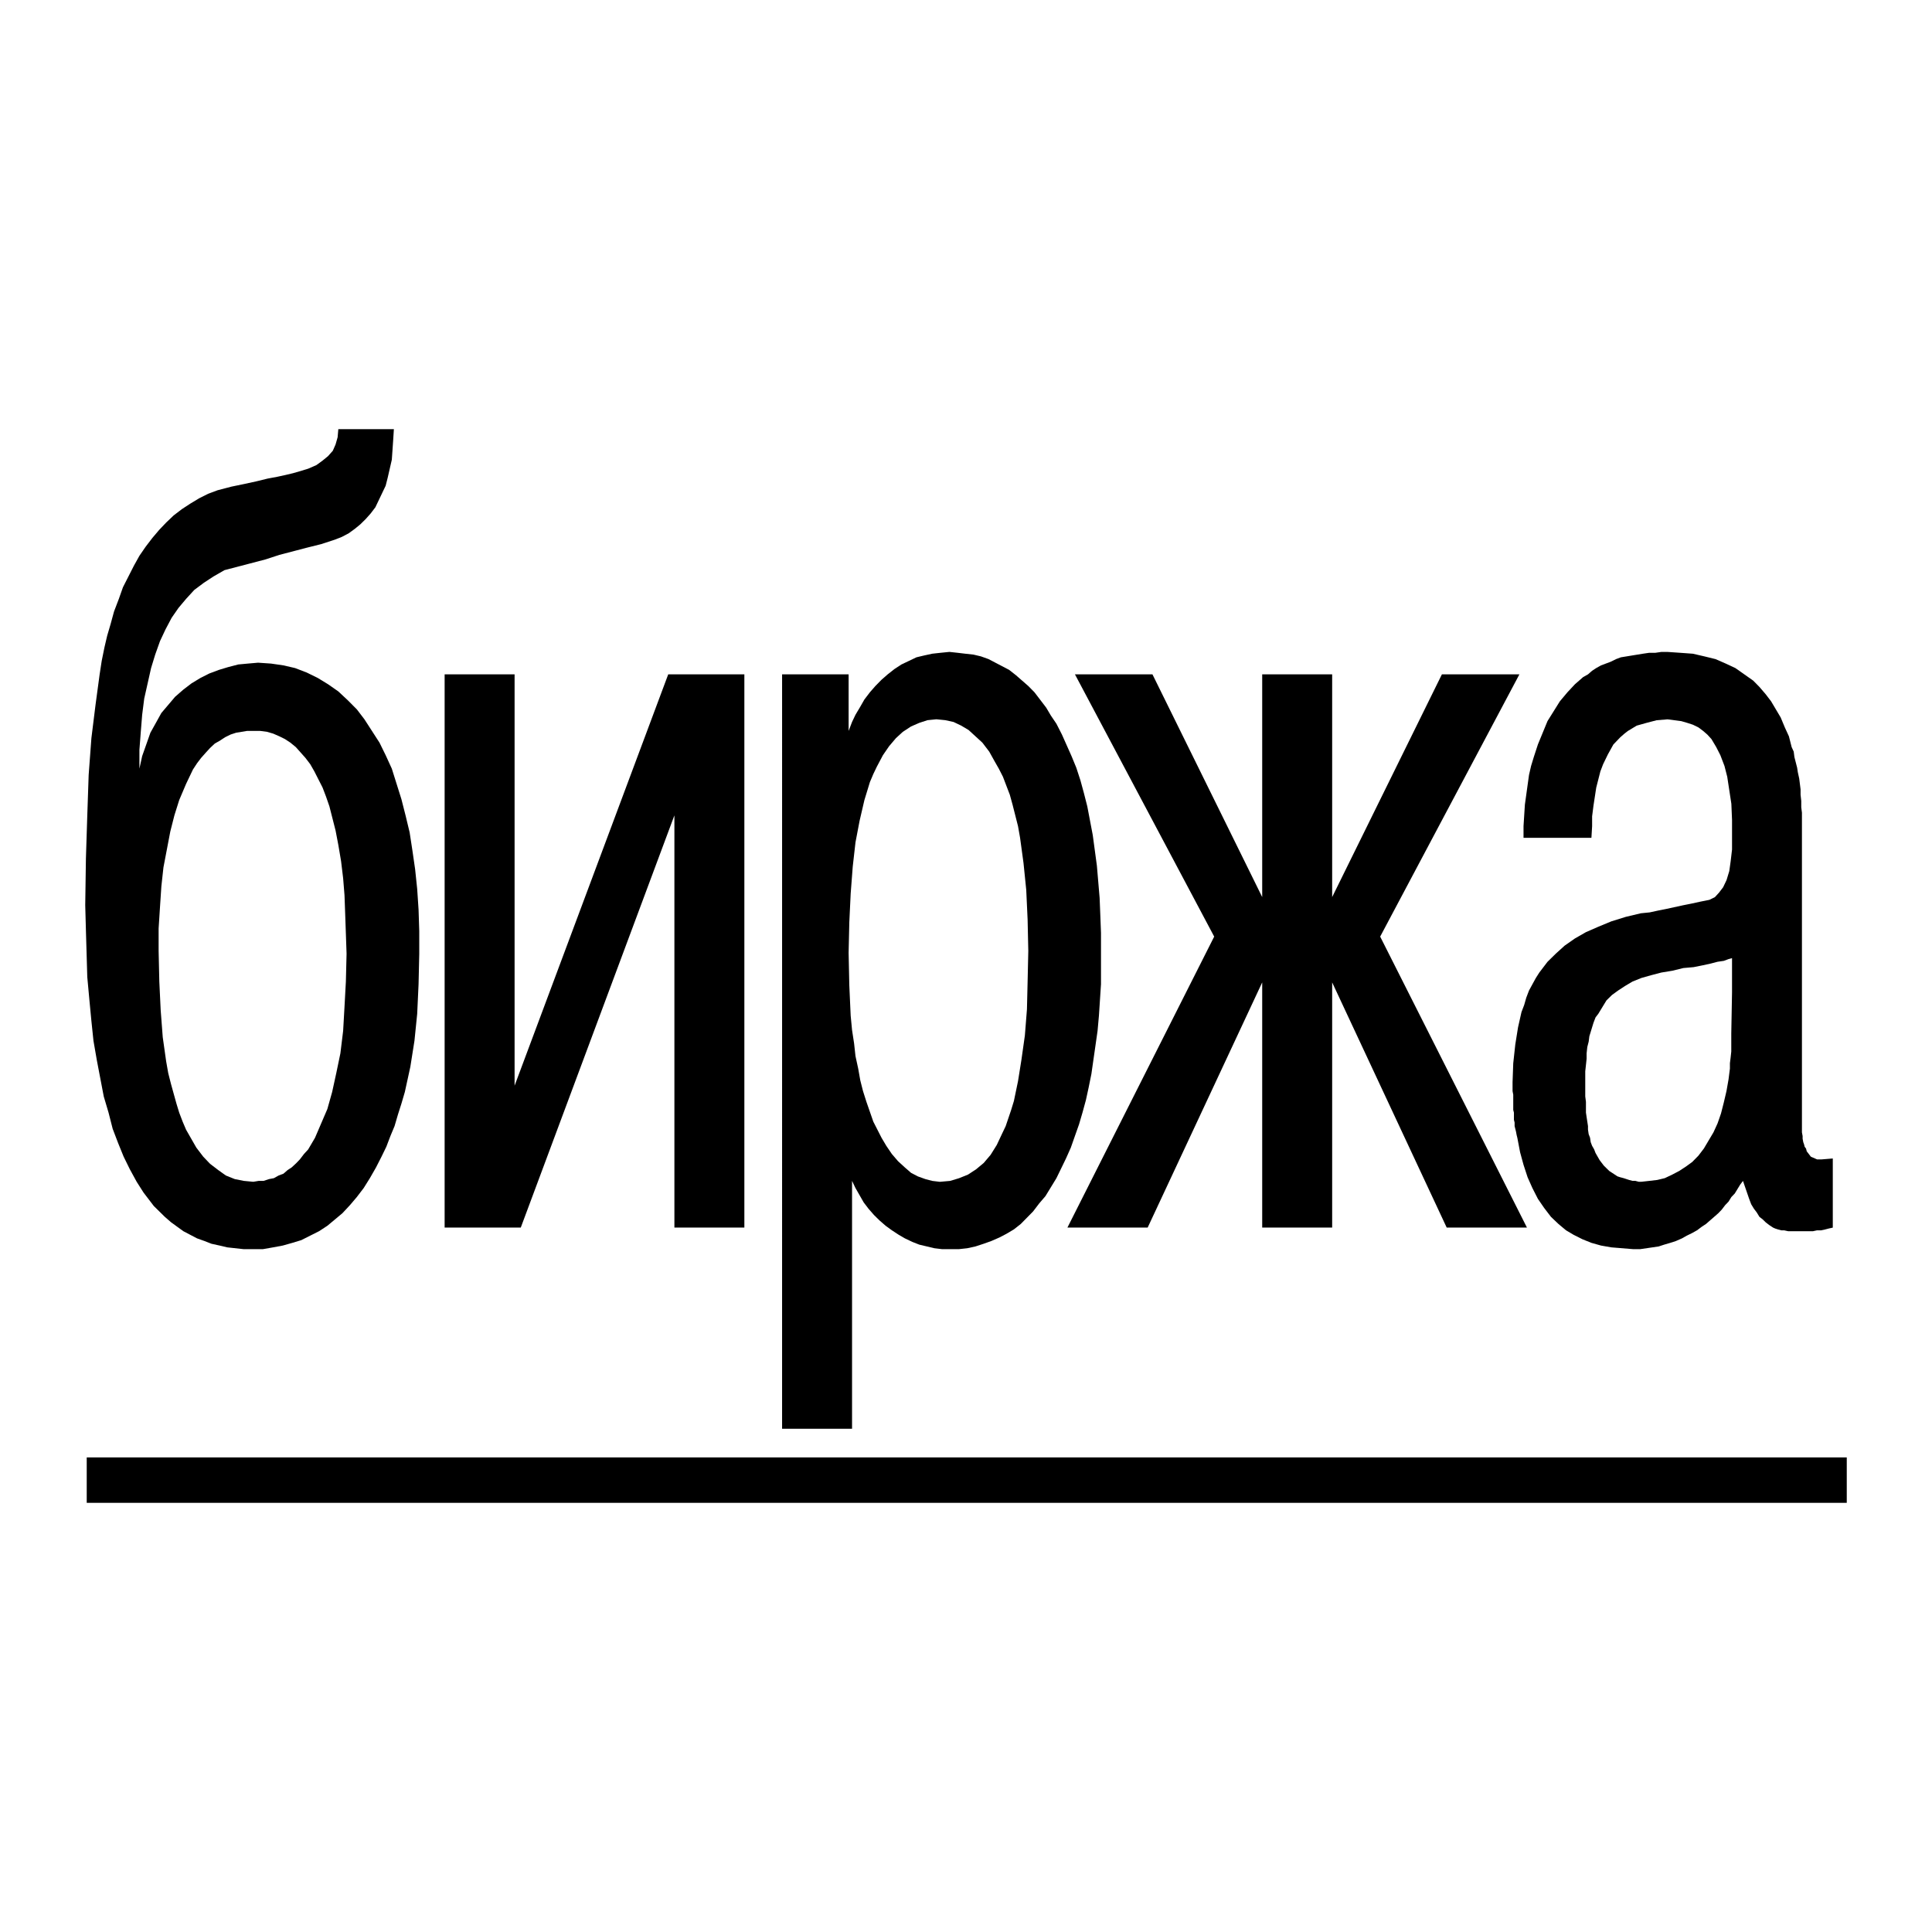
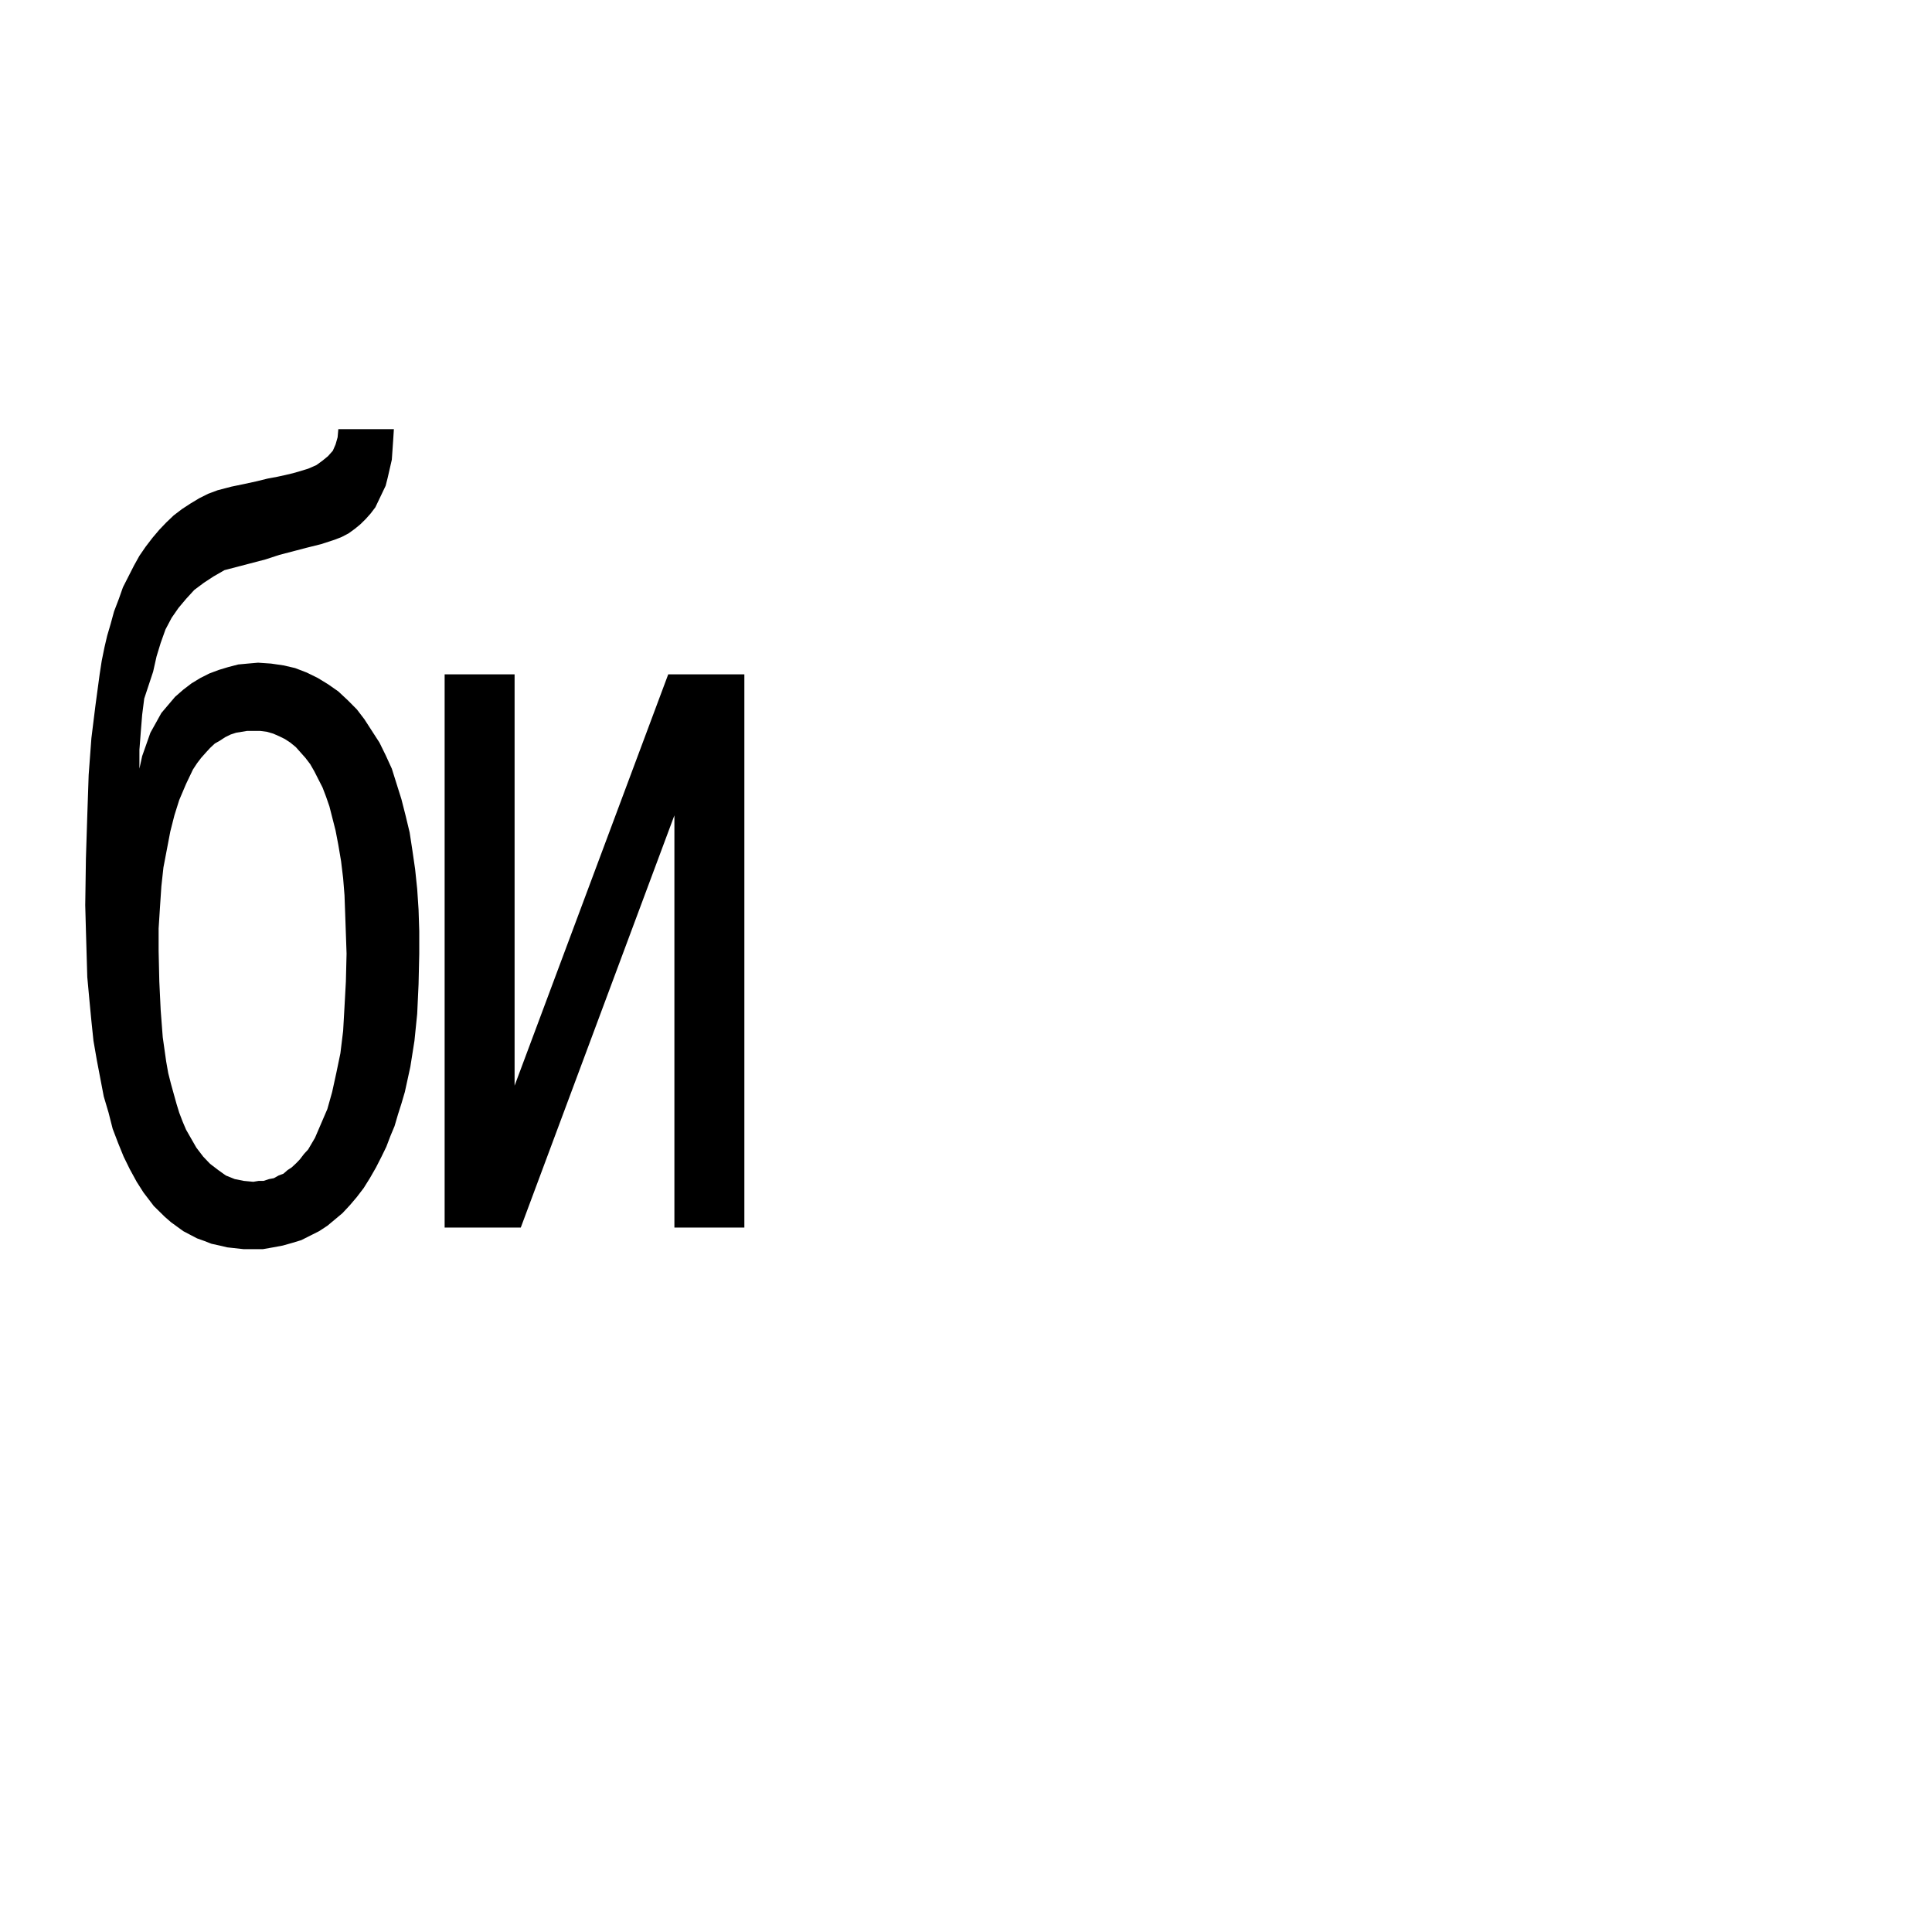
<svg xmlns="http://www.w3.org/2000/svg" version="1.0" id="Layer_1" x="0px" y="0px" width="192.756px" height="192.756px" viewBox="0 0 192.756 192.756" enable-background="new 0 0 192.756 192.756" xml:space="preserve">
  <g>
-     <polygon fill-rule="evenodd" clip-rule="evenodd" fill="#FFFFFF" points="0,0 192.756,0 192.756,192.756 0,192.756 0,0  " />
-     <path fill-rule="evenodd" clip-rule="evenodd" d="M33.755,42.819h5.542l-0.068,1.075l-0.068,0.986l-0.069,0.985l-0.205,0.896   l-0.205,0.896l-0.205,0.807l-0.342,0.716l-0.342,0.717l-0.342,0.717l-0.479,0.627l-0.479,0.538l-0.547,0.538l-0.547,0.448   l-0.616,0.448l-0.685,0.358l-0.684,0.269l-1.369,0.448l-1.437,0.358l-1.369,0.358l-1.369,0.358l-1.368,0.448l-1.369,0.358   l-1.369,0.358l-1.369,0.358L21.3,57.514l-0.958,0.628l-0.958,0.716l-0.821,0.896L17.81,60.65l-0.684,0.986l-0.616,1.165   l-0.547,1.165l-0.479,1.344l-0.411,1.344l-0.342,1.523L14.389,69.7l-0.205,1.613l-0.137,1.703l-0.137,1.792v1.882l0.274-1.255   l0.411-1.165l0.41-1.165l0.548-0.985l0.547-0.986l0.685-0.807l0.684-0.807l0.821-0.716l0.821-0.627L20,67.639l0.89-0.448   l0.958-0.358l0.89-0.269l1.026-0.269l0.958-0.089l1.026-0.089l1.3,0.089l1.232,0.179l1.163,0.269l1.164,0.448l1.095,0.538   l1.026,0.627l1.027,0.717l0.958,0.896l0.89,0.896l0.752,0.985l0.753,1.165l0.752,1.165l0.616,1.254l0.615,1.344l0.479,1.523   l0.479,1.523l0.411,1.613l0.41,1.703l0.274,1.792l0.273,1.882l0.206,1.971l0.137,2.061l0.069,2.151v2.24l-0.069,3.047l-0.137,2.957   l-0.273,2.688l-0.411,2.598l-0.274,1.255l-0.274,1.254l-0.342,1.165l-0.342,1.075l-0.342,1.165l-0.411,0.985l-0.41,1.076   l-0.479,0.985l-0.548,1.075l-0.616,1.075l-0.616,0.985l-0.684,0.896l-0.685,0.806l-0.752,0.807l-0.752,0.628l-0.753,0.627   l-0.82,0.537l-0.89,0.448l-0.889,0.448L29.169,124l-0.958,0.27l-0.958,0.179l-1.027,0.18h-1.026h-0.889l-0.821-0.09l-0.821-0.09   l-0.753-0.179l-0.821-0.18l-0.684-0.269l-0.752-0.269l-0.685-0.358l-0.684-0.359l-0.616-0.447l-0.616-0.448l-0.616-0.537   l-0.547-0.538l-0.548-0.538l-0.547-0.717l-0.479-0.627l-0.685-1.075l-0.685-1.255l-0.616-1.254l-0.547-1.345l-0.547-1.433   l-0.411-1.613l-0.479-1.613l-0.342-1.792l-0.342-1.792l-0.342-1.971l-0.206-1.972l-0.205-2.15l-0.206-2.24l-0.068-2.33   l-0.068-2.329l-0.068-2.509l0.068-4.66l0.137-4.301l0.137-4.032l0.273-3.674l0.411-3.315l0.411-3.046l0.206-1.344l0.273-1.344   l0.273-1.165l0.342-1.165l0.342-1.254l0.479-1.255l0.411-1.165l0.547-1.076l0.547-1.075l0.547-0.985l0.616-0.896l0.685-0.896   l0.685-0.807l0.684-0.717l0.752-0.717l0.821-0.627l0.821-0.537l0.89-0.538l0.89-0.448l0.958-0.358l1.369-0.358l1.3-0.269   l1.231-0.269l1.096-0.269l0.958-0.179l0.821-0.179l0.752-0.179l0.616-0.179l0.89-0.269l0.821-0.358l0.616-0.448l0.547-0.448   l0.479-0.538l0.274-0.627l0.205-0.717L33.755,42.819L33.755,42.819z M15.826,94.879l0.069,3.047l0.137,2.867l0.205,2.688   l0.342,2.42l0.206,1.165l0.273,1.075l0.273,0.985l0.274,0.985l0.274,0.896l0.342,0.896l0.343,0.807l0.41,0.717l0.616,1.075   l0.684,0.896l0.685,0.717l0.821,0.627l0.753,0.538l0.889,0.358l0.89,0.179l0.958,0.09l0.547-0.09h0.479l0.548-0.179l0.479-0.09   l0.479-0.269l0.479-0.18l0.41-0.358l0.411-0.269l0.479-0.448l0.342-0.358l0.411-0.538l0.411-0.447l0.684-1.165l0.616-1.434   l0.616-1.434l0.479-1.703l0.411-1.881l0.41-1.972l0.274-2.24l0.137-2.419l0.137-2.509l0.068-2.778l-0.068-1.971l-0.069-1.971   l-0.068-1.882l-0.137-1.702l-0.206-1.703l-0.273-1.613l-0.274-1.434l-0.342-1.344l-0.274-1.075l-0.342-0.986l-0.342-0.896   l-0.411-0.806l-0.41-0.807l-0.411-0.717l-0.479-0.627l-0.479-0.538l-0.479-0.538l-0.548-0.448l-0.547-0.358l-0.548-0.269   l-0.615-0.269l-0.616-0.179l-0.684-0.09h-0.685h-0.616l-0.547,0.09l-0.547,0.089l-0.547,0.179l-0.548,0.269l-0.547,0.358   l-0.479,0.269l-0.479,0.448l-0.411,0.448l-0.479,0.538l-0.41,0.538l-0.411,0.627l-0.342,0.717l-0.342,0.717l-0.343,0.807   l-0.342,0.807l-0.479,1.523l-0.41,1.613l-0.342,1.792l-0.342,1.792L16.1,88.427l-0.137,2.061l-0.137,2.15V94.879L15.826,94.879z" />
+     <path fill-rule="evenodd" clip-rule="evenodd" d="M33.755,42.819h5.542l-0.068,1.075l-0.068,0.986l-0.069,0.985l-0.205,0.896   l-0.205,0.896l-0.205,0.807l-0.342,0.716l-0.342,0.717l-0.342,0.717l-0.479,0.627l-0.479,0.538l-0.547,0.538l-0.547,0.448   l-0.616,0.448l-0.685,0.358l-0.684,0.269l-1.369,0.448l-1.437,0.358l-1.369,0.358l-1.369,0.358l-1.368,0.448l-1.369,0.358   l-1.369,0.358l-1.369,0.358L21.3,57.514l-0.958,0.628l-0.958,0.716l-0.821,0.896L17.81,60.65l-0.684,0.986l-0.616,1.165   l-0.479,1.344l-0.411,1.344l-0.342,1.523L14.389,69.7l-0.205,1.613l-0.137,1.703l-0.137,1.792v1.882l0.274-1.255   l0.411-1.165l0.41-1.165l0.548-0.985l0.547-0.986l0.685-0.807l0.684-0.807l0.821-0.716l0.821-0.627L20,67.639l0.89-0.448   l0.958-0.358l0.89-0.269l1.026-0.269l0.958-0.089l1.026-0.089l1.3,0.089l1.232,0.179l1.163,0.269l1.164,0.448l1.095,0.538   l1.026,0.627l1.027,0.717l0.958,0.896l0.89,0.896l0.752,0.985l0.753,1.165l0.752,1.165l0.616,1.254l0.615,1.344l0.479,1.523   l0.479,1.523l0.411,1.613l0.41,1.703l0.274,1.792l0.273,1.882l0.206,1.971l0.137,2.061l0.069,2.151v2.24l-0.069,3.047l-0.137,2.957   l-0.273,2.688l-0.411,2.598l-0.274,1.255l-0.274,1.254l-0.342,1.165l-0.342,1.075l-0.342,1.165l-0.411,0.985l-0.41,1.076   l-0.479,0.985l-0.548,1.075l-0.616,1.075l-0.616,0.985l-0.684,0.896l-0.685,0.806l-0.752,0.807l-0.752,0.628l-0.753,0.627   l-0.82,0.537l-0.89,0.448l-0.889,0.448L29.169,124l-0.958,0.27l-0.958,0.179l-1.027,0.18h-1.026h-0.889l-0.821-0.09l-0.821-0.09   l-0.753-0.179l-0.821-0.18l-0.684-0.269l-0.752-0.269l-0.685-0.358l-0.684-0.359l-0.616-0.447l-0.616-0.448l-0.616-0.537   l-0.547-0.538l-0.548-0.538l-0.547-0.717l-0.479-0.627l-0.685-1.075l-0.685-1.255l-0.616-1.254l-0.547-1.345l-0.547-1.433   l-0.411-1.613l-0.479-1.613l-0.342-1.792l-0.342-1.792l-0.342-1.971l-0.206-1.972l-0.205-2.15l-0.206-2.24l-0.068-2.33   l-0.068-2.329l-0.068-2.509l0.068-4.66l0.137-4.301l0.137-4.032l0.273-3.674l0.411-3.315l0.411-3.046l0.206-1.344l0.273-1.344   l0.273-1.165l0.342-1.165l0.342-1.254l0.479-1.255l0.411-1.165l0.547-1.076l0.547-1.075l0.547-0.985l0.616-0.896l0.685-0.896   l0.685-0.807l0.684-0.717l0.752-0.717l0.821-0.627l0.821-0.537l0.89-0.538l0.89-0.448l0.958-0.358l1.369-0.358l1.3-0.269   l1.231-0.269l1.096-0.269l0.958-0.179l0.821-0.179l0.752-0.179l0.616-0.179l0.89-0.269l0.821-0.358l0.616-0.448l0.547-0.448   l0.479-0.538l0.274-0.627l0.205-0.717L33.755,42.819L33.755,42.819z M15.826,94.879l0.069,3.047l0.137,2.867l0.205,2.688   l0.342,2.42l0.206,1.165l0.273,1.075l0.273,0.985l0.274,0.985l0.274,0.896l0.342,0.896l0.343,0.807l0.41,0.717l0.616,1.075   l0.684,0.896l0.685,0.717l0.821,0.627l0.753,0.538l0.889,0.358l0.89,0.179l0.958,0.09l0.547-0.09h0.479l0.548-0.179l0.479-0.09   l0.479-0.269l0.479-0.18l0.41-0.358l0.411-0.269l0.479-0.448l0.342-0.358l0.411-0.538l0.411-0.447l0.684-1.165l0.616-1.434   l0.616-1.434l0.479-1.703l0.411-1.881l0.41-1.972l0.274-2.24l0.137-2.419l0.137-2.509l0.068-2.778l-0.068-1.971l-0.069-1.971   l-0.068-1.882l-0.137-1.702l-0.206-1.703l-0.273-1.613l-0.274-1.434l-0.342-1.344l-0.274-1.075l-0.342-0.986l-0.342-0.896   l-0.411-0.806l-0.41-0.807l-0.411-0.717l-0.479-0.627l-0.479-0.538l-0.479-0.538l-0.548-0.448l-0.547-0.358l-0.548-0.269   l-0.615-0.269l-0.616-0.179l-0.684-0.09h-0.685h-0.616l-0.547,0.09l-0.547,0.089l-0.547,0.179l-0.548,0.269l-0.547,0.358   l-0.479,0.269l-0.479,0.448l-0.411,0.448l-0.479,0.538l-0.41,0.538l-0.411,0.627l-0.342,0.717l-0.342,0.717l-0.343,0.807   l-0.342,0.807l-0.479,1.523l-0.41,1.613l-0.342,1.792l-0.342,1.792L16.1,88.427l-0.137,2.061l-0.137,2.15V94.879L15.826,94.879z" />
    <polygon fill-rule="evenodd" clip-rule="evenodd" points="51.341,108.319 66.669,67.281 74.265,67.281 74.265,122.477    67.285,122.477 67.285,81.349 51.957,122.477 44.361,122.477 44.361,67.281 51.341,67.281 51.341,108.319  " />
-     <path fill-rule="evenodd" clip-rule="evenodd" d="M78.029,67.281h6.638v5.645l0.342-0.896l0.342-0.717l0.479-0.806l0.41-0.717   l0.547-0.717l0.547-0.627l0.616-0.627l0.616-0.538l0.684-0.538l0.685-0.448l0.753-0.358l0.752-0.359l0.753-0.179l0.821-0.179   l0.821-0.09l0.89-0.089l0.821,0.089l0.753,0.09l0.821,0.089l0.752,0.179l0.753,0.269l0.685,0.359l0.685,0.358l0.685,0.358   l0.684,0.537l0.616,0.538l0.615,0.537l0.616,0.627l0.548,0.717l0.615,0.806l0.479,0.807l0.547,0.807l0.548,1.075l0.479,1.075   l0.479,1.075l0.479,1.165l0.41,1.255l0.342,1.254l0.343,1.344l0.273,1.434l0.273,1.434l0.205,1.523l0.206,1.523l0.137,1.612   l0.137,1.613l0.068,1.703l0.068,1.792v1.792v3.315l-0.205,3.136l-0.137,1.523l-0.205,1.434l-0.206,1.434l-0.205,1.434l-0.273,1.345   l-0.273,1.254l-0.343,1.255l-0.342,1.165l-0.411,1.164l-0.41,1.165l-0.479,1.075l-0.479,0.986l-0.479,0.985l-0.547,0.896   l-0.548,0.896l-0.615,0.717l-0.616,0.807l-0.615,0.627l-0.617,0.627l-0.684,0.538l-0.753,0.448l-0.685,0.358l-0.82,0.358   l-0.753,0.269l-0.821,0.269l-0.821,0.18l-0.821,0.09h-0.889h-0.821l-0.753-0.09l-0.752-0.18l-0.753-0.179l-0.685-0.27l-0.752-0.357   l-0.616-0.358l-0.684-0.448l-0.616-0.448l-0.616-0.537l-0.548-0.538l-0.547-0.627l-0.479-0.628l-0.411-0.717l-0.41-0.717   l-0.342-0.717v24.731h-6.98V67.281L78.029,67.281z M84.667,95.059l0.068,3.226l0.137,3.046l0.137,1.434l0.205,1.345l0.137,1.254   l0.273,1.255l0.206,1.165l0.273,1.075l0.342,1.075l0.342,0.985l0.342,0.985l0.411,0.807l0.411,0.807l0.479,0.807l0.547,0.806   l0.616,0.718l0.684,0.627l0.616,0.537l0.685,0.358l0.752,0.27l0.685,0.179l0.752,0.09l1.027-0.09l0.889-0.269l0.89-0.358   l0.821-0.538l0.753-0.627l0.684-0.807l0.616-0.985l0.548-1.165l0.342-0.717l0.273-0.807l0.273-0.806l0.274-0.896l0.41-1.972   l0.343-2.15l0.342-2.419l0.206-2.599l0.067-2.777l0.068-3.047l-0.068-3.136l-0.137-2.958l-0.273-2.688l-0.342-2.509l-0.206-1.165   l-0.273-1.075l-0.273-1.075l-0.273-0.986l-0.343-0.896l-0.342-0.896l-0.411-0.806l-0.41-0.717l-0.548-0.986l-0.685-0.896   l-0.684-0.627l-0.685-0.627l-0.752-0.448l-0.753-0.358l-0.821-0.179l-0.89-0.09l-0.889,0.09l-0.821,0.269l-0.821,0.358   l-0.821,0.538l-0.684,0.627l-0.684,0.807l-0.616,0.896l-0.616,1.165l-0.342,0.716l-0.342,0.807l-0.273,0.896l-0.274,0.896   l-0.479,2.061l-0.41,2.151l-0.274,2.419l-0.205,2.688l-0.137,2.867L84.667,95.059L84.667,95.059z" />
-     <polygon fill-rule="evenodd" clip-rule="evenodd" points="125.93,122.477 125.93,98.015 114.502,122.477 106.496,122.477    121.14,93.445 107.248,67.281 114.981,67.281 125.93,89.502 125.93,67.281 132.91,67.281 132.91,89.502 143.858,67.281    151.591,67.281 137.7,93.445 152.344,122.477 144.338,122.477 132.91,98.015 132.91,122.477 125.93,122.477  " />
-     <path fill-rule="evenodd" clip-rule="evenodd" d="M158.776,83.589h-6.774v-1.165l0.068-1.075l0.068-1.075l0.137-0.986l0.137-0.986   l0.137-0.985l0.206-0.896l0.273-0.896l0.41-1.255l0.479-1.165l0.479-1.165l0.616-0.985l0.616-0.986l0.752-0.896l0.753-0.807   l0.821-0.716l0.479-0.269l0.41-0.358l0.41-0.269l0.479-0.269l0.479-0.179l0.479-0.179l0.548-0.269l0.479-0.179l0.548-0.089   l0.547-0.09l0.548-0.089l0.547-0.089l0.616-0.09h0.616l0.615-0.089h0.616l1.301,0.089l1.231,0.09l1.163,0.269l1.095,0.269   l1.026,0.448l0.958,0.448l0.89,0.627l0.89,0.627l0.616,0.627l0.615,0.717l0.548,0.716l0.479,0.807l0.479,0.807l0.41,0.985   l0.411,0.896l0.273,1.075l0.205,0.448l0.068,0.538l0.137,0.538l0.138,0.537l0.068,0.448l0.137,0.627l0.068,0.538l0.068,0.538v0.538   l0.068,0.627v0.627l0.068,0.538v0.627v0.627v0.717v0.627v26.613v0.269v0.27v0.268v0.27v0.358v0.269v0.358v0.27v0.357l0.068,0.358   v0.27l0.068,0.358l0.068,0.179l0.069,0.27l0.137,0.179l0.068,0.27l0.137,0.179l0.137,0.179l0.137,0.18l0.205,0.09l0.206,0.089   l0.205,0.09h0.205h0.273l1.095-0.09v6.899l-0.41,0.09l-0.342,0.09l-0.411,0.09h-0.41l-0.411,0.089h-0.41h-0.41h-0.411h-0.479h-0.41   h-0.342l-0.411-0.089h-0.273l-0.342-0.09l-0.274-0.09l-0.205-0.09l-0.41-0.269l-0.343-0.269l-0.273-0.269l-0.342-0.269   l-0.274-0.448l-0.273-0.358l-0.273-0.448l-0.205-0.538l-0.616-1.792l-0.273,0.358l-0.274,0.448l-0.273,0.448l-0.342,0.358   l-0.274,0.448l-0.342,0.357l-0.342,0.448l-0.343,0.358l-0.41,0.359l-0.41,0.358l-0.411,0.357l-0.41,0.27l-0.479,0.358l-0.479,0.269   l-0.548,0.269l-0.479,0.27l-0.615,0.269L166.646,124l-0.615,0.18l-0.548,0.179l-0.615,0.09l-0.616,0.09l-0.616,0.09h-0.685   l-1.095-0.09l-1.095-0.09l-1.026-0.179l-0.958-0.27l-0.89-0.357l-0.89-0.448l-0.753-0.448l-0.753-0.628l-0.752-0.716l-0.685-0.896   l-0.616-0.896l-0.548-1.075l-0.479-1.075l-0.41-1.254l-0.343-1.255l-0.273-1.434l-0.068-0.269l-0.068-0.359l-0.068-0.268   l-0.068-0.27v-0.358l-0.068-0.269v-0.358v-0.358l-0.068-0.269v-0.358v-0.359v-0.357v-0.448l-0.068-0.358v-0.448v-0.448l0.068-1.882   l0.205-1.882l0.273-1.702l0.343-1.522l0.273-0.718l0.205-0.717l0.273-0.717l0.342-0.627l0.343-0.627l0.343-0.538l0.41-0.538   l0.41-0.537l0.821-0.807l0.89-0.806l1.026-0.717l1.096-0.627l1.231-0.538l1.3-0.538l1.438-0.448l1.505-0.359l0.89-0.089   l0.821-0.179l0.89-0.179l0.821-0.179l0.821-0.179l0.89-0.179l0.82-0.179l0.891-0.179l0.547-0.269l0.411-0.448l0.41-0.538   l0.342-0.716l0.273-0.896l0.138-0.986l0.137-1.165v-1.344v-1.612l-0.068-1.613l-0.206-1.344l-0.204-1.344l-0.274-1.075l-0.41-1.075   l-0.411-0.807l-0.479-0.806l-0.41-0.448l-0.411-0.358l-0.478-0.358l-0.548-0.269l-0.548-0.179l-0.616-0.18l-0.684-0.089   l-0.685-0.09l-1.095,0.09l-1.026,0.269l-0.958,0.269l-0.89,0.538l-0.343,0.269l-0.41,0.359l-0.342,0.358l-0.343,0.358l-0.547,0.986   l-0.479,0.986l-0.273,0.717l-0.205,0.807l-0.206,0.806l-0.137,0.896l-0.137,0.896l-0.137,1.075v0.986L158.776,83.589   L158.776,83.589z M172.805,99.001v-3.405l-0.343,0.09l-0.479,0.179l-0.616,0.09l-0.684,0.179l-0.821,0.179l-0.89,0.179l-1.026,0.09   l-1.095,0.268l-1.096,0.18l-1.026,0.269l-0.958,0.27l-0.89,0.358l-0.753,0.447l-0.684,0.448l-0.616,0.448l-0.548,0.538   l-0.273,0.447l-0.273,0.448l-0.273,0.448l-0.274,0.358l-0.205,0.537l-0.137,0.448l-0.137,0.448l-0.137,0.448l-0.068,0.537   l-0.138,0.538l-0.068,0.627v0.538l-0.067,0.627l-0.069,0.627v0.628v0.716v0.628v0.537l0.069,0.538v0.537v0.538l0.067,0.448   l0.068,0.447l0.069,0.448v0.358l0.068,0.448l0.137,0.358l0.068,0.448l0.137,0.358l0.205,0.358l0.137,0.358l0.206,0.358l0.205,0.358   l0.205,0.269l0.205,0.269l0.273,0.27l0.274,0.269l0.273,0.179l0.274,0.18l0.273,0.179l0.273,0.09l0.342,0.09l0.274,0.09l0.273,0.09   l0.342,0.089h0.274l0.342,0.09h0.273l0.821-0.09l0.753-0.089l0.753-0.18l0.753-0.358l0.684-0.358l0.685-0.448l0.616-0.448   l0.616-0.627l0.547-0.717l0.479-0.807l0.479-0.807l0.41-0.896l0.342-0.986l0.274-1.075l0.273-1.164l0.205-1.165l0.068-0.538   l0.069-0.537v-0.538l0.068-0.537l0.068-0.628v-0.537v-0.627v-0.628L172.805,99.001L172.805,99.001z" />
-     <polygon points="8.653,145.407 184.252,145.407 184.252,149.938 8.653,149.938 8.653,145.407  " />
  </g>
</svg>